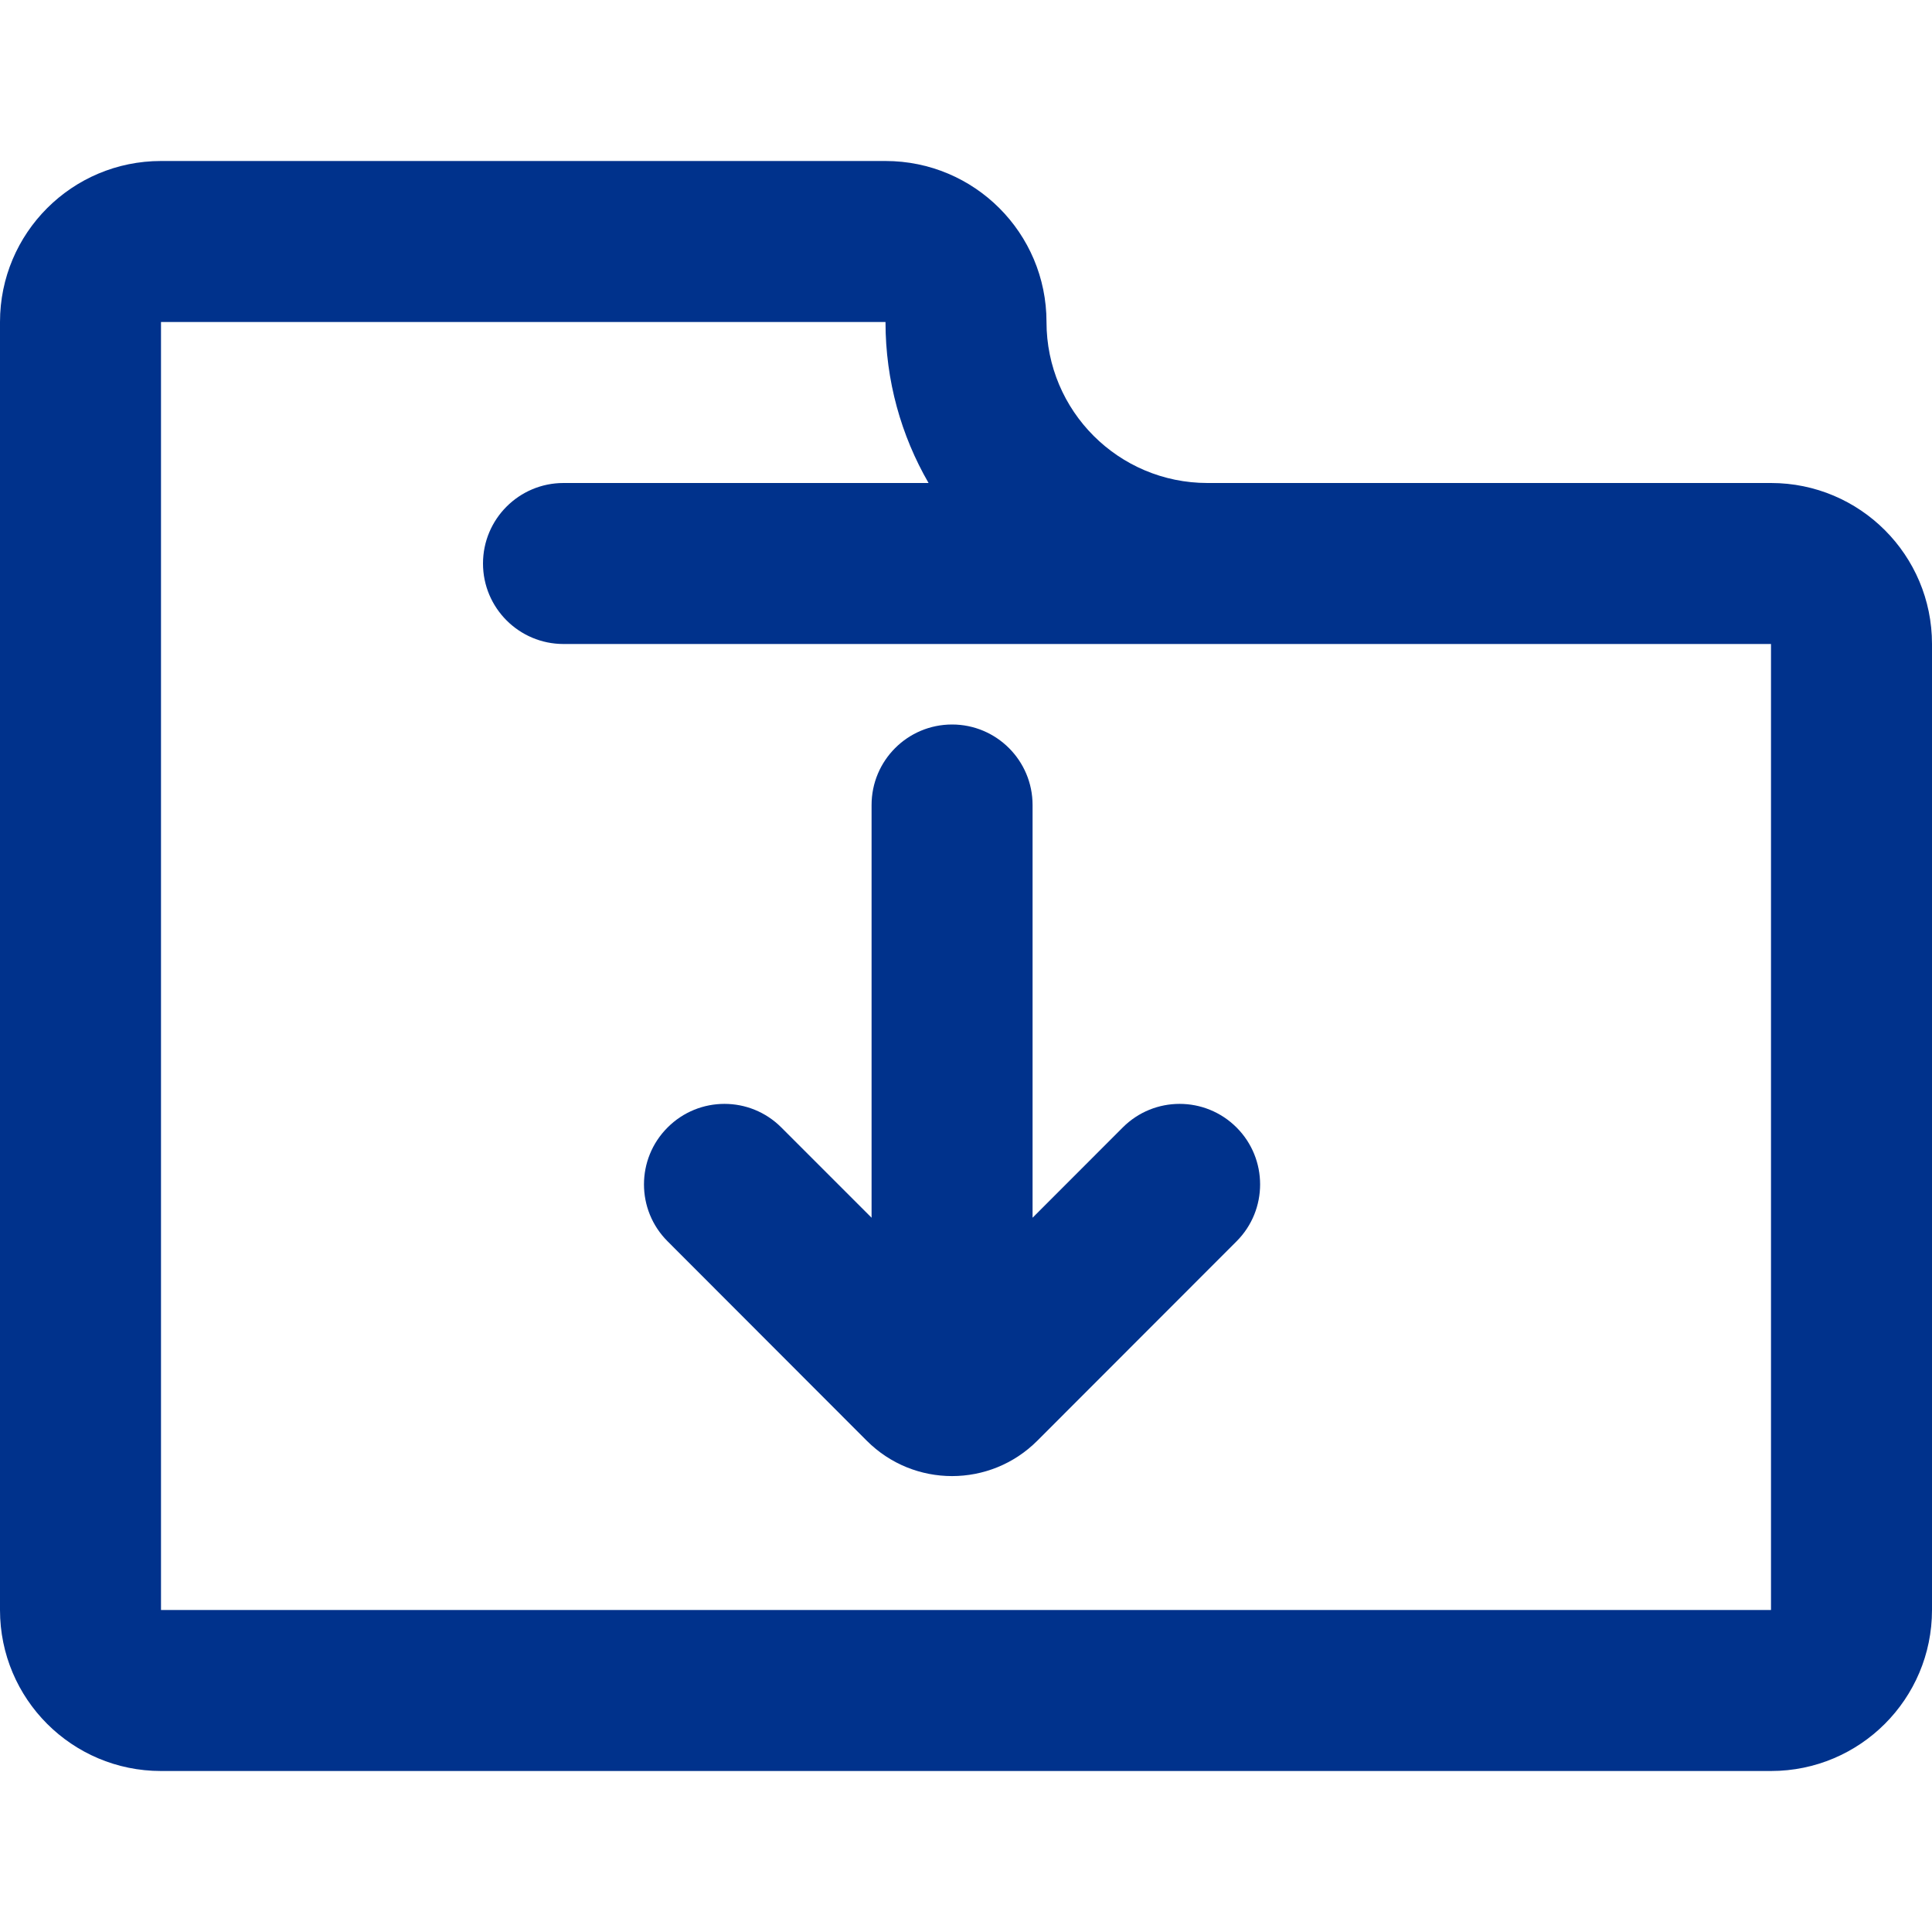
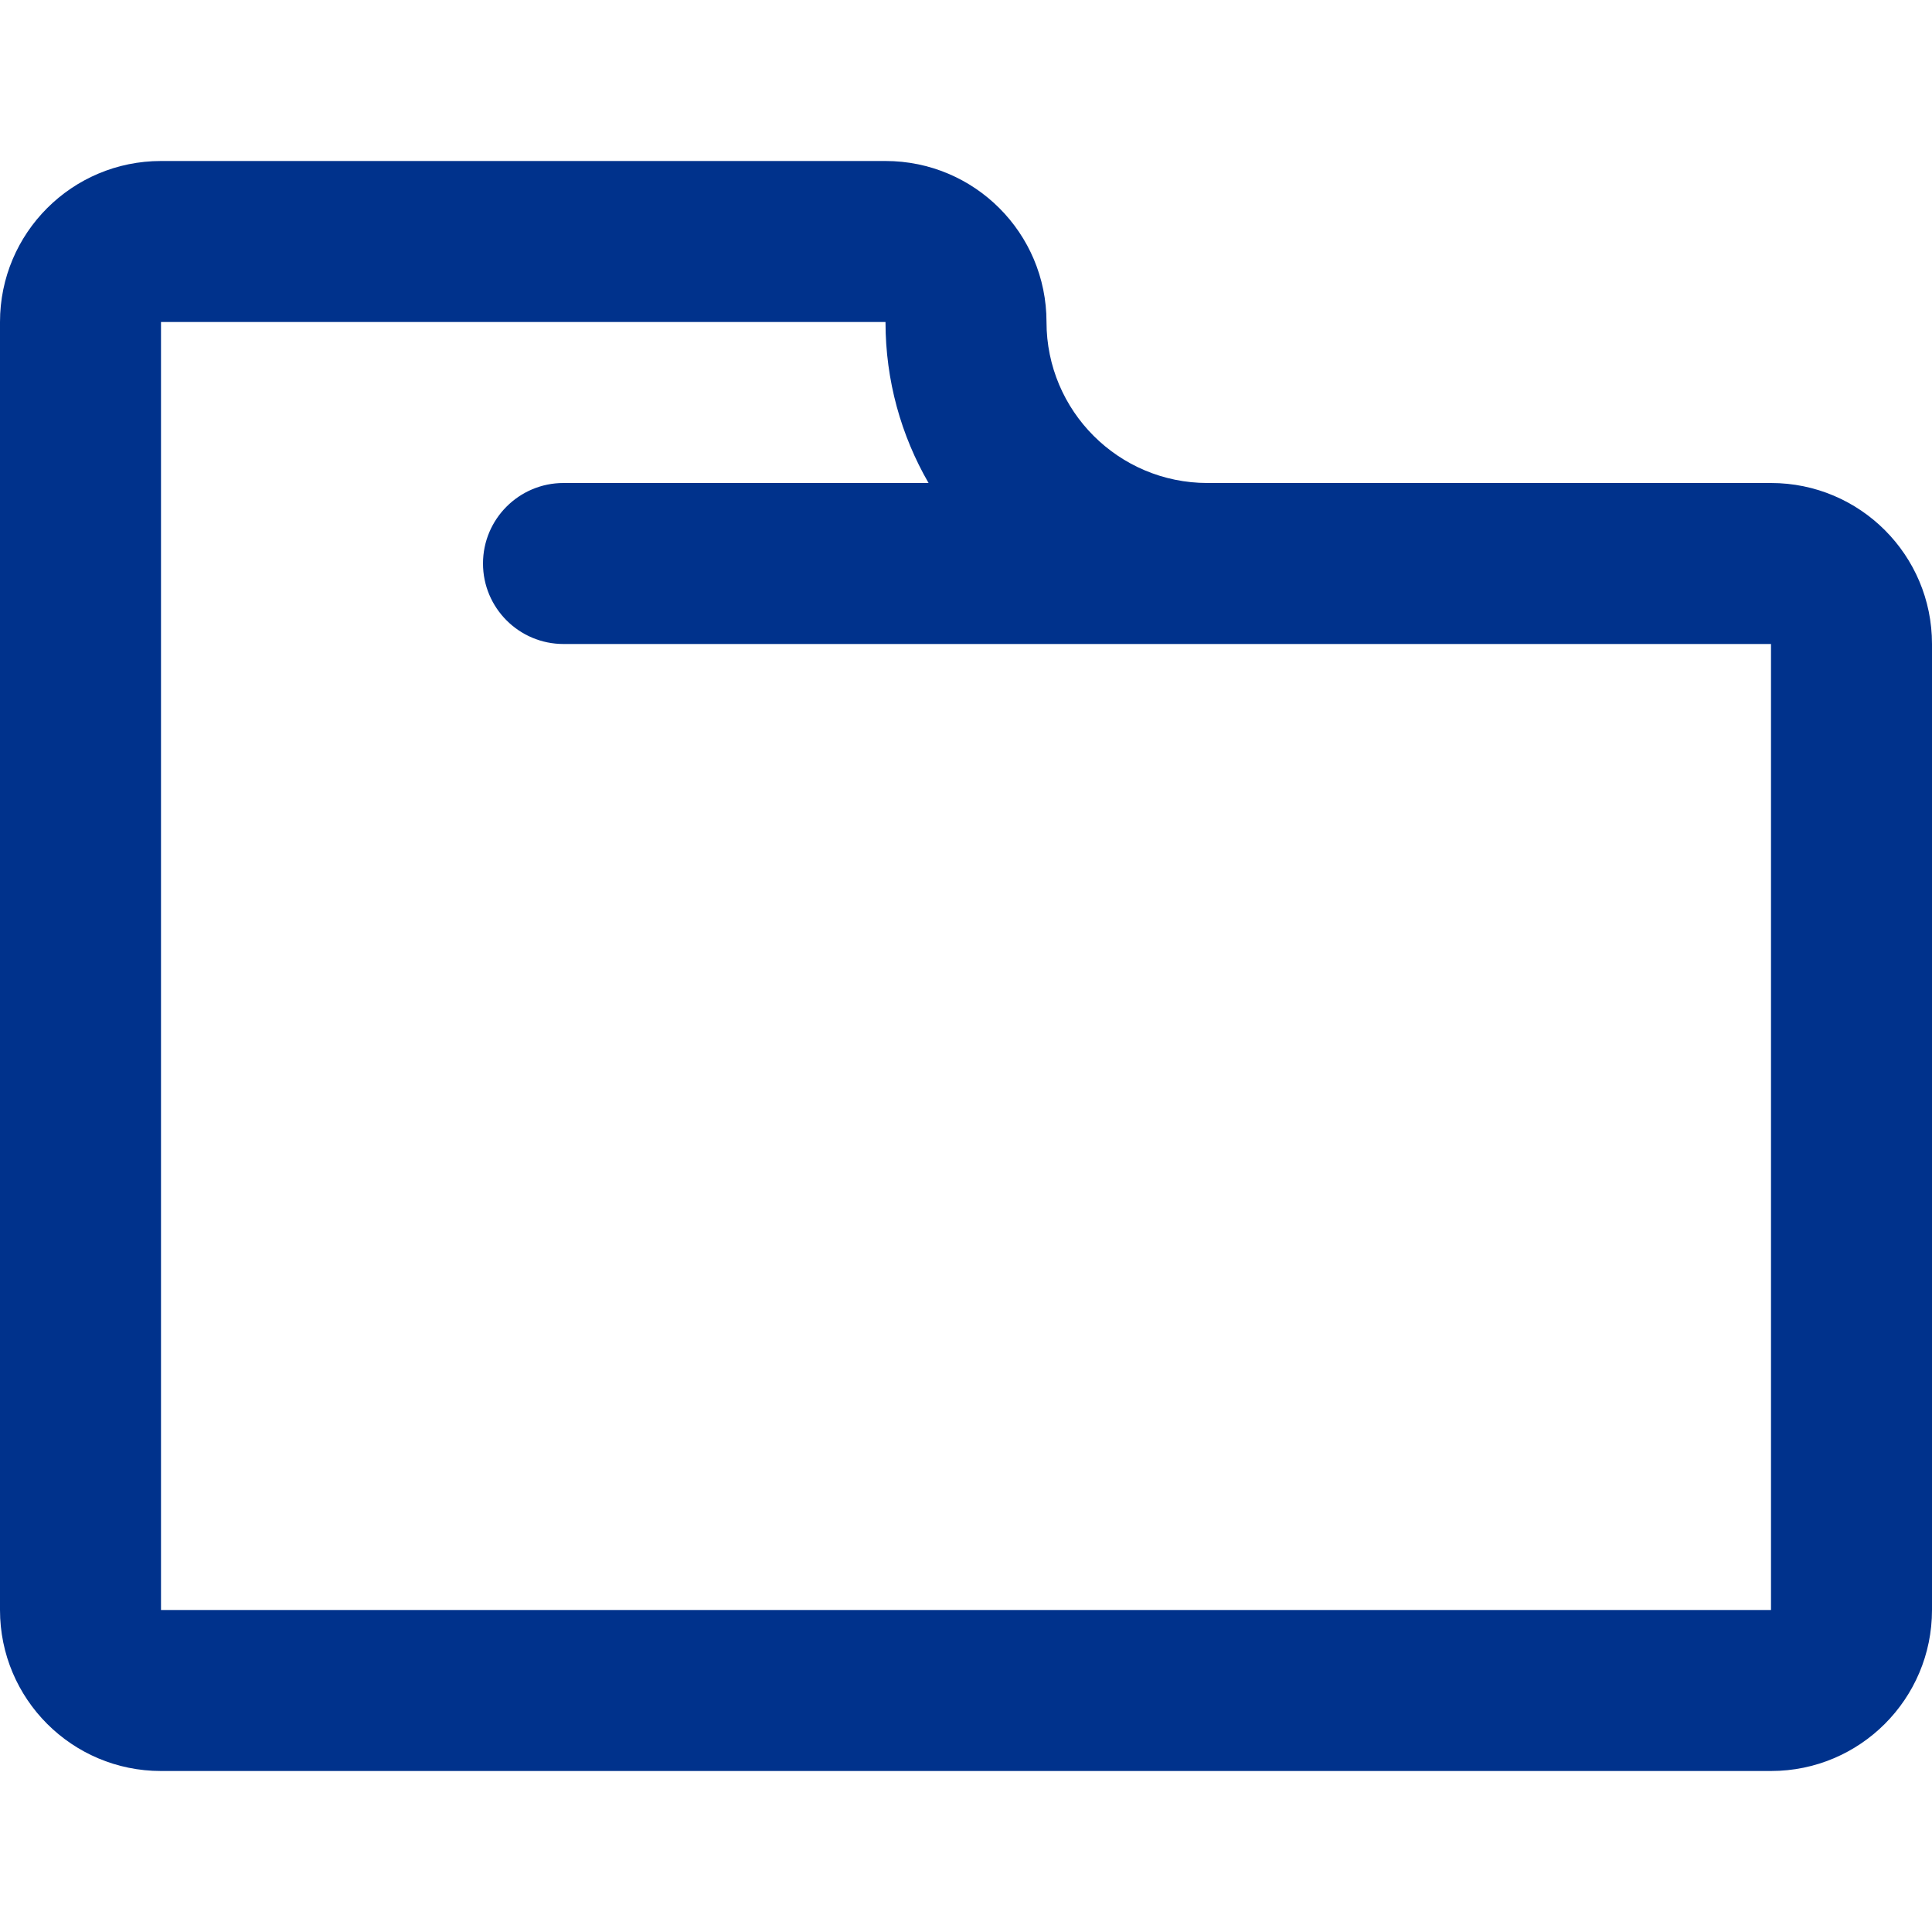
<svg xmlns="http://www.w3.org/2000/svg" width="24" height="24" viewBox="0 0 24 24" fill="none">
  <path fill-rule="evenodd" clip-rule="evenodd" d="M2 4H11C11 4.729 11.195 5.412 11.535 6H7C6.448 6 6 6.448 6 7C6 7.552 6.448 8 7 8H15H16H22V20H2V11V6V4ZM16 6H22C23.105 6 24 6.895 24 8V20C24 21.105 23.105 22 22 22H2C0.895 22 0 21.105 0 20V11V6V4C0 2.895 0.895 2 2 2H11C12.105 2 13 2.895 13 4C13 5.105 13.895 6 15 6H16Z" fill="#00328C" />
-   <path fill-rule="evenodd" clip-rule="evenodd" d="M12.827 15.127L13.947 14.006C14.337 13.615 14.97 13.615 15.361 14.006C15.751 14.396 15.751 15.03 15.361 15.42L12.886 17.897C12.301 18.483 11.352 18.483 10.767 17.897L8.293 15.42C7.902 15.03 7.902 14.396 8.293 14.006C8.683 13.615 9.316 13.615 9.706 14.006L10.827 15.127L10.827 10C10.827 9.448 11.274 9 11.827 9C12.379 9 12.827 9.448 12.827 10L12.827 15.127Z" fill="#00328C" />
</svg>